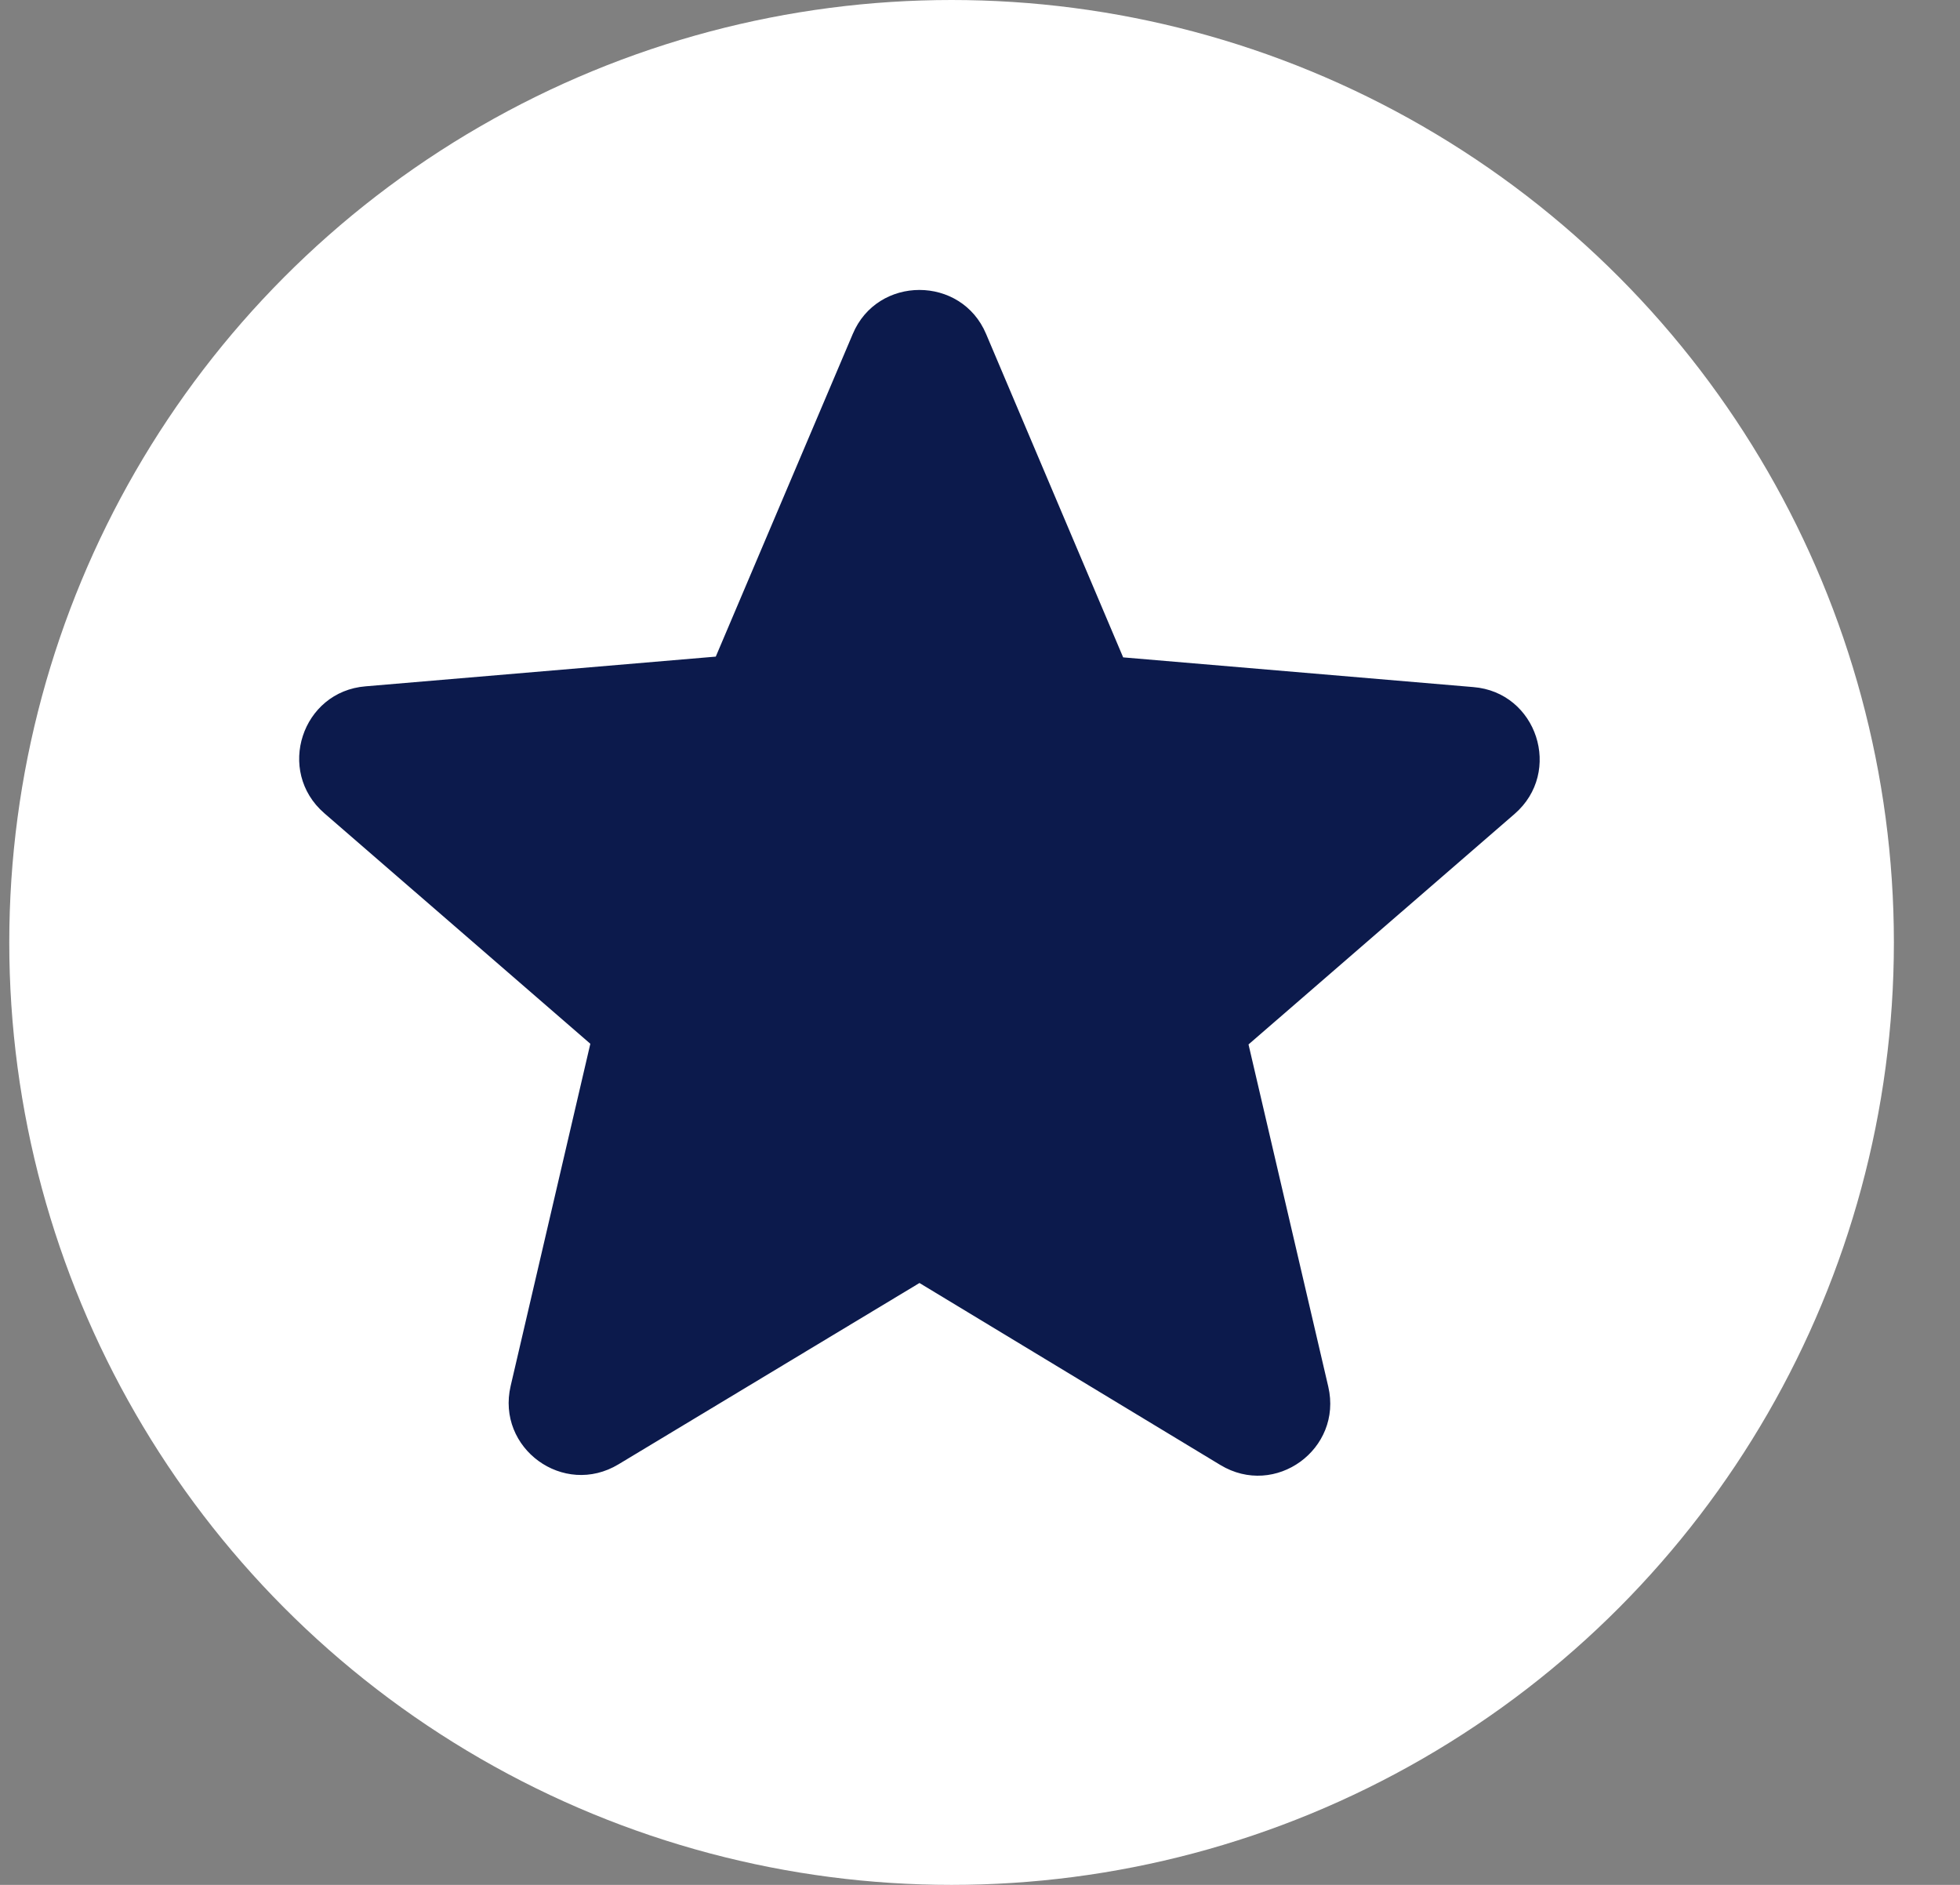
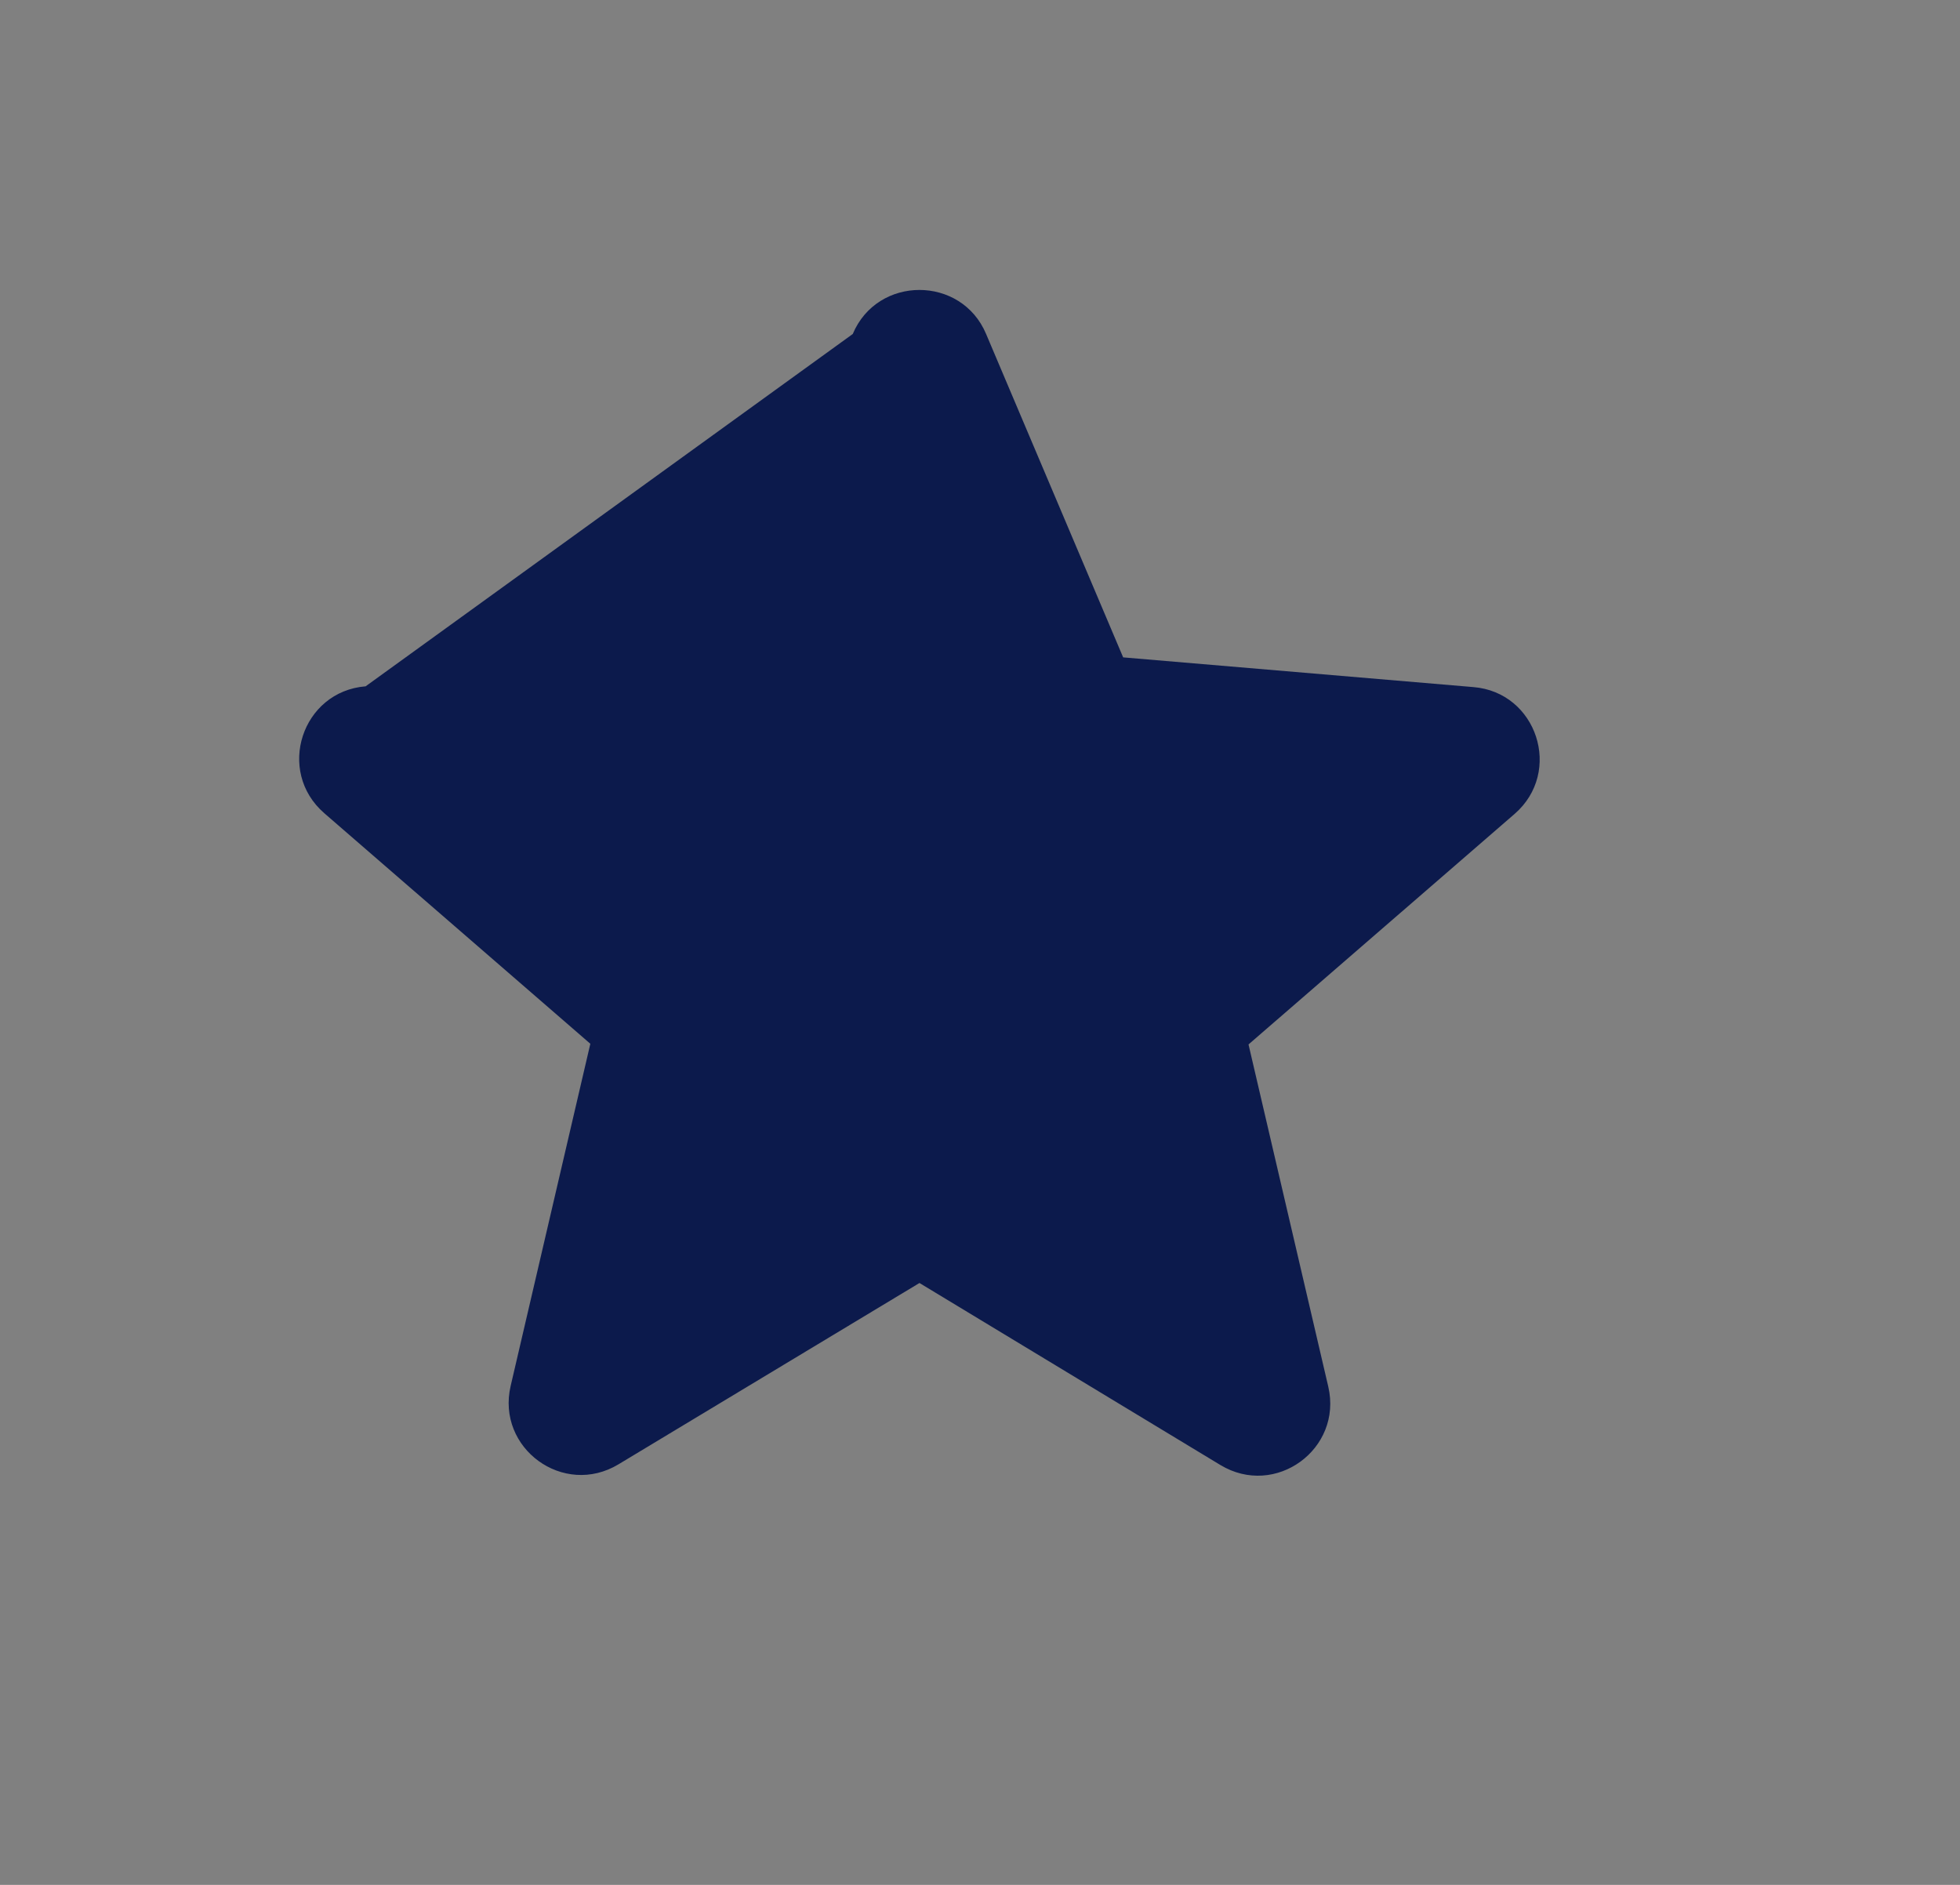
<svg xmlns="http://www.w3.org/2000/svg" width="26" height="25" viewBox="0 0 26 25" fill="none">
  <rect x="0" y="0" width="26" height="25" fill="#808080" stroke="none" />
-   <circle cx="12.623" cy="12.5" r="12.5" fill="white" />
-   <path d="M12.197 17.017L16.187 19.43C16.918 19.873 17.812 19.219 17.62 18.392L16.562 13.853L20.091 10.796C20.735 10.238 20.389 9.18 19.543 9.113L14.899 8.719L13.081 4.43C12.754 3.651 11.639 3.651 11.312 4.43L9.495 8.709L4.85 9.103C4.004 9.171 3.658 10.228 4.302 10.786L7.831 13.844L6.774 18.382C6.581 19.209 7.475 19.863 8.206 19.421L12.197 17.017Z" fill="#0C1A4C" />
+   <path d="M12.197 17.017L16.187 19.43C16.918 19.873 17.812 19.219 17.62 18.392L16.562 13.853L20.091 10.796C20.735 10.238 20.389 9.18 19.543 9.113L14.899 8.719L13.081 4.43C12.754 3.651 11.639 3.651 11.312 4.43L4.85 9.103C4.004 9.171 3.658 10.228 4.302 10.786L7.831 13.844L6.774 18.382C6.581 19.209 7.475 19.863 8.206 19.421L12.197 17.017Z" fill="#0C1A4C" />
</svg>